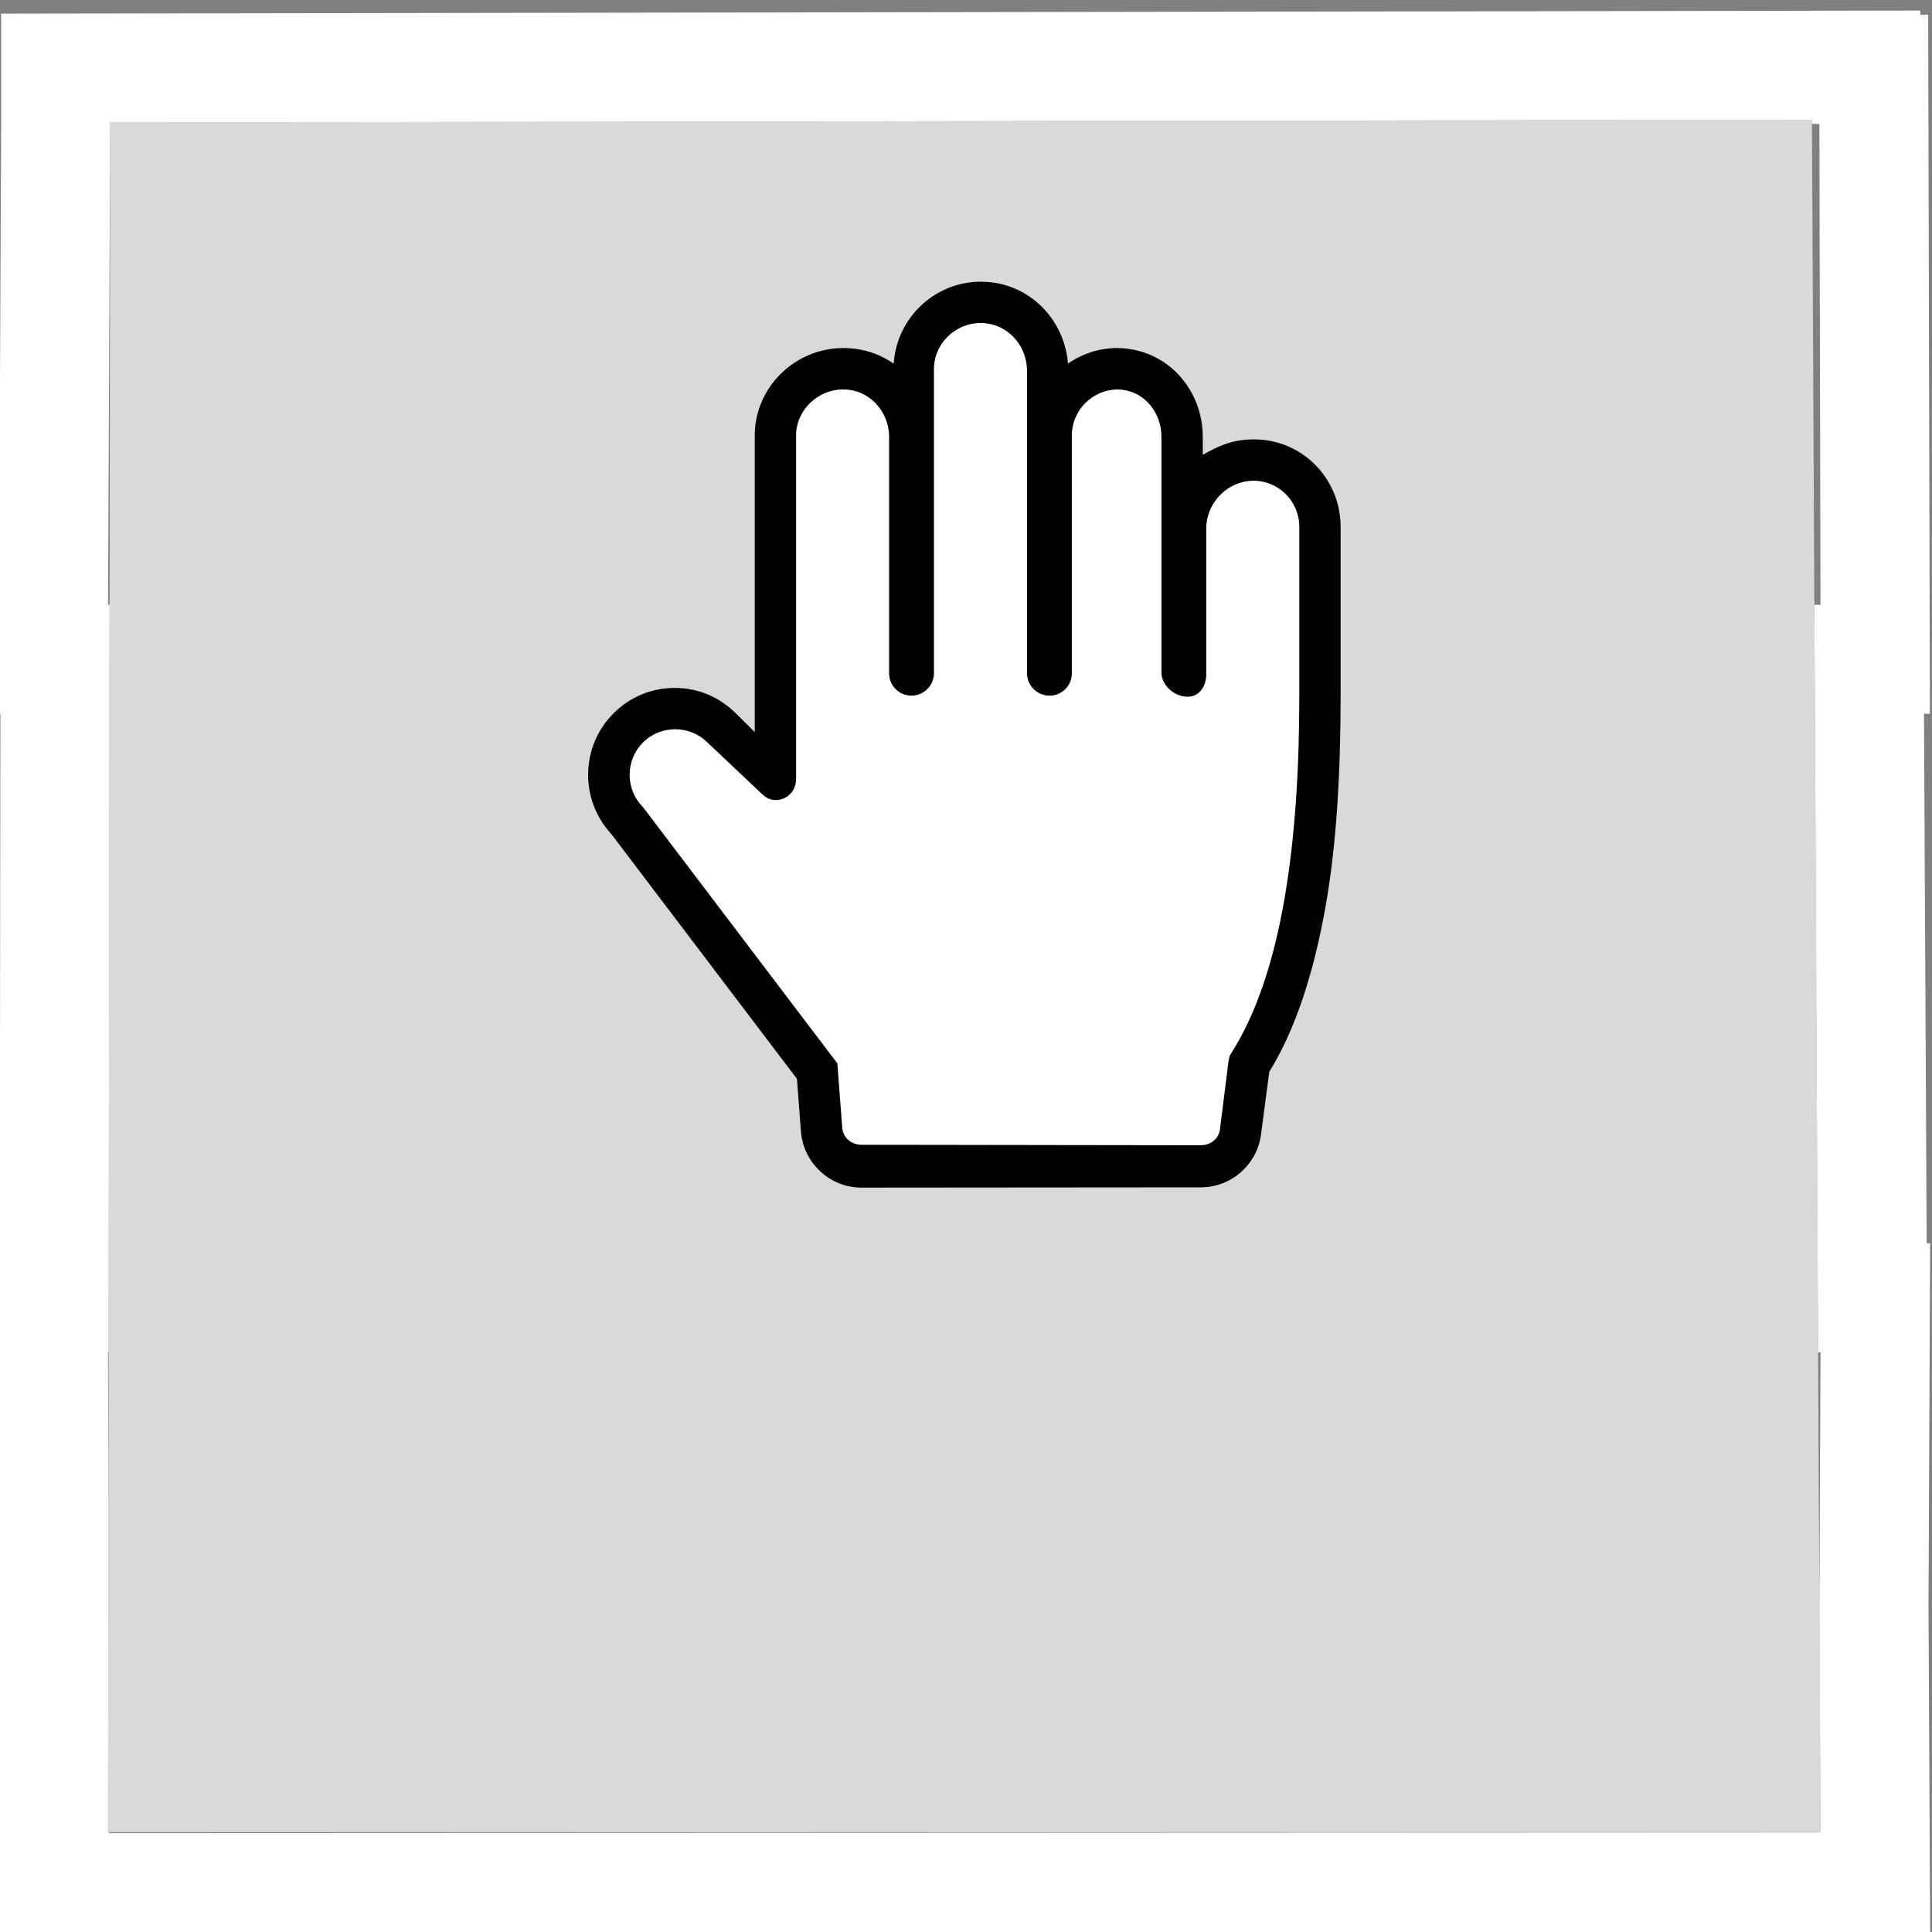
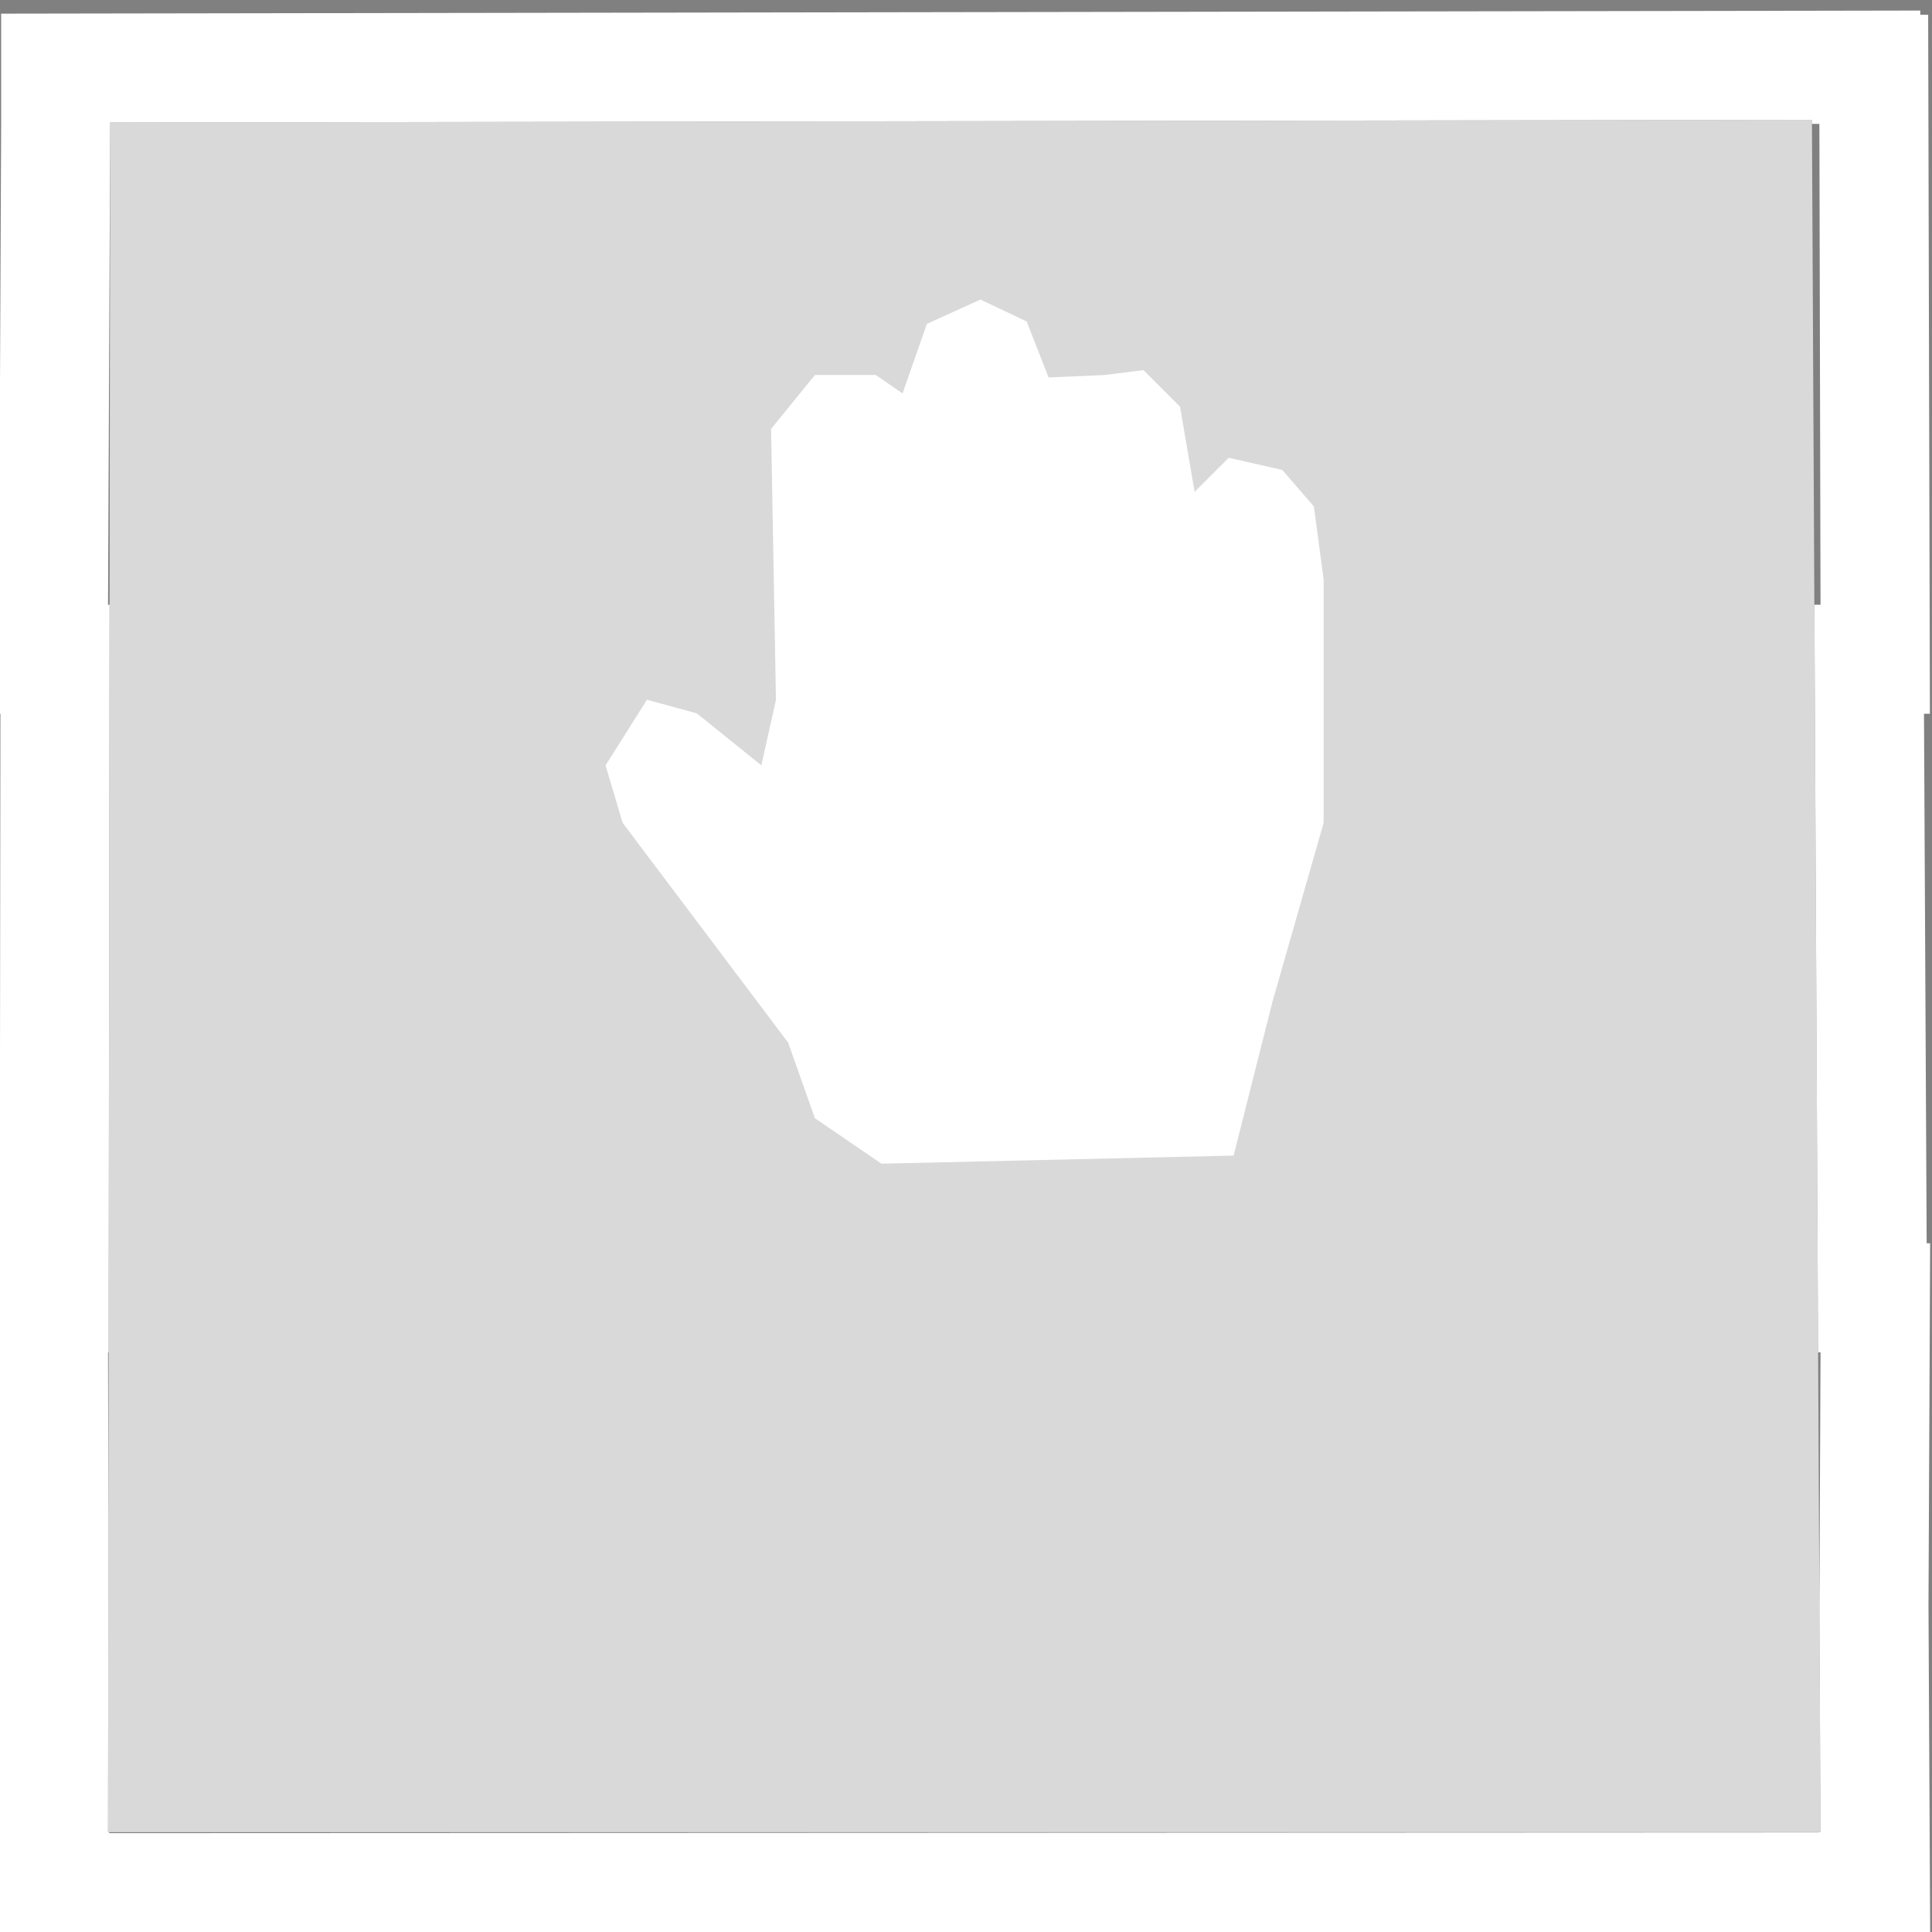
<svg xmlns="http://www.w3.org/2000/svg" version="1.1" id="Ebene_1" x="0px" y="0px" width="99.21px" height="99.21px" viewBox="0 0 99.21 99.21" enable-background="new 0 0 99.21 99.21" xml:space="preserve">
  <rect x="0" y="0" width="99.21" height="99.21" fill="#808080" stroke="none" />
  <polygon fill="#D9D9D9" points="93.486,94.085 5.548,94.085 5.658,6.292 93.044,6.151 " />
  <path fill="#FFFFFF" d="M93.044,6.151v0.213l0.383-0.001l0.059,24.69h-0.316l0.191,38.391h0.125l-0.059,13.007l0.059,11.635h-0.111  v0.01L5.607,94.134v-0.049h-0.06l0.021-16.107l-0.021-8.533h0.03l0.049-38.391H5.548l0.11-24.607V6.292L93.044,6.151 M98.607,0.542  l-5.572,0.01L5.65,0.692L0.059,0.701v5.591v0.154l-0.11,24.582l-0.025,5.625h0.098l-0.034,27.192h-0.021l-0.017,5.613l0.021,8.533  L-0.05,94.078l-0.007,5.606h0.065v0.051l5.603-0.002l87.768-0.039l5.598-0.002v-0.008h0.141l-0.029-5.629l-0.059-11.606l0.059-12.98  l0.025-5.625h-0.178l-0.137-27.191h0.303l-0.014-5.613L99.027,6.351l-0.014-5.592h-0.404L98.607,0.542L98.607,0.542z" />
  <path fill="#FFFFFF" stroke="#1D1D1B" stroke-miterlimit="10" d="M62.64,58.144" />
  <polygon fill="#FFFFFF" points="40.471,53.537 31.971,42.251 31.096,39.302 33.221,35.933 35.783,36.632 39.096,39.302   39.846,35.933 39.596,22.025 41.846,19.257 44.971,19.257 46.346,20.202 47.596,16.632 50.345,15.382 52.72,16.507 53.845,19.382   56.72,19.257 58.72,19.007 60.595,20.882 61.345,25.257 63.095,23.507 65.845,24.132 67.47,26.007 67.97,29.763 67.97,42.251   65.347,51.423 63.347,59.341 45.263,59.757 41.847,57.423 " />
-   <path d="M64.398,22.563c-0.176,0-0.398,0.01-0.574,0.03c-0.746,0.087-1.354,0.358-2.061,0.764v-0.919  c0-2.321-1.637-4.271-3.896-4.533c-0.176-0.021-0.316-0.032-0.49-0.032c-0.926,0-1.793,0.28-2.537,0.8  c-0.164-2.163-1.801-3.93-3.944-4.178c-0.174-0.021-0.349-0.031-0.521-0.031c-2.382,0-4.335,1.865-4.481,4.211  c-0.586-0.411-1.273-0.683-2.023-0.77c-0.175-0.021-0.399-0.032-0.573-0.032c-2.478,0-4.541,2.016-4.541,4.492v15.228l-0.997-0.987  c-0.839-0.826-1.926-1.281-3.11-1.281c-1.194,0-2.305,0.463-3.146,1.306c-1.703,1.703-1.735,4.448-0.111,6.198L40.924,55.4  l0.205,2.701c0.121,1.617,1.488,2.885,3.11,2.885l17.427-0.014c1.559-0.002,2.887-1.17,3.088-2.713l0.424-3.219  c1.338-2.164,2.279-5.034,2.898-8.535c0.541-3.058,0.766-6.685,0.766-10.784v-8.667C68.841,24.577,66.875,22.563,64.398,22.563  L64.398,22.563z M62.648,57.984c-0.064,0.494-0.486,0.824-0.982,0.826l-17.423-0.025H44.24c-0.521,0-0.953-0.361-0.992-0.881  l-0.249-3.305c0-0.002-0.001,0.006-0.002,0.004l-9.982-13.16c-0.911-0.912-0.911-2.401,0-3.313c0.455-0.456,1.058-0.683,1.658-0.683  c0.6,0,1.202,0.228,1.658,0.684l2.809,2.653c0.22,0.207,0.434,0.299,0.691,0.299c0.562,0,1.048-0.437,1.048-1.091V22.365  c0-1.302,1.114-2.368,2.417-2.368c0.093,0,0.182,0.005,0.276,0.016c1.206,0.14,2.085,1.21,2.085,2.423v12.145  c0,0.63,0.514,1.141,1.144,1.141c0.638,0,1.157-0.518,1.157-1.156V18.955c0-1.303,1.091-2.368,2.394-2.368  c0.092,0,0.194,0.005,0.289,0.017c1.205,0.14,2.096,1.21,2.096,2.423v15.539c0,0.639,0.521,1.157,1.158,1.157  c0.631,0,1.144-0.511,1.144-1.141V22.365c0-1.302,1.067-2.368,2.371-2.368c0.092,0,0.116,0.005,0.211,0.016  c1.205,0.14,2.02,1.21,2.02,2.423v12.102c0,0.653,0.672,1.239,1.324,1.239h0.02c0.605,0,0.957-0.544,0.957-1.149v-7.501  c0-1.213,0.951-2.283,2.156-2.424c0.094-0.011,0.174-0.017,0.268-0.017c1.303,0,2.355,1.065,2.355,2.369v8.667  c0,7.402-0.852,14.243-3.51,18.383c-0.08,0.126-0.109,0.266-0.129,0.414L62.648,57.984z" />
</svg>